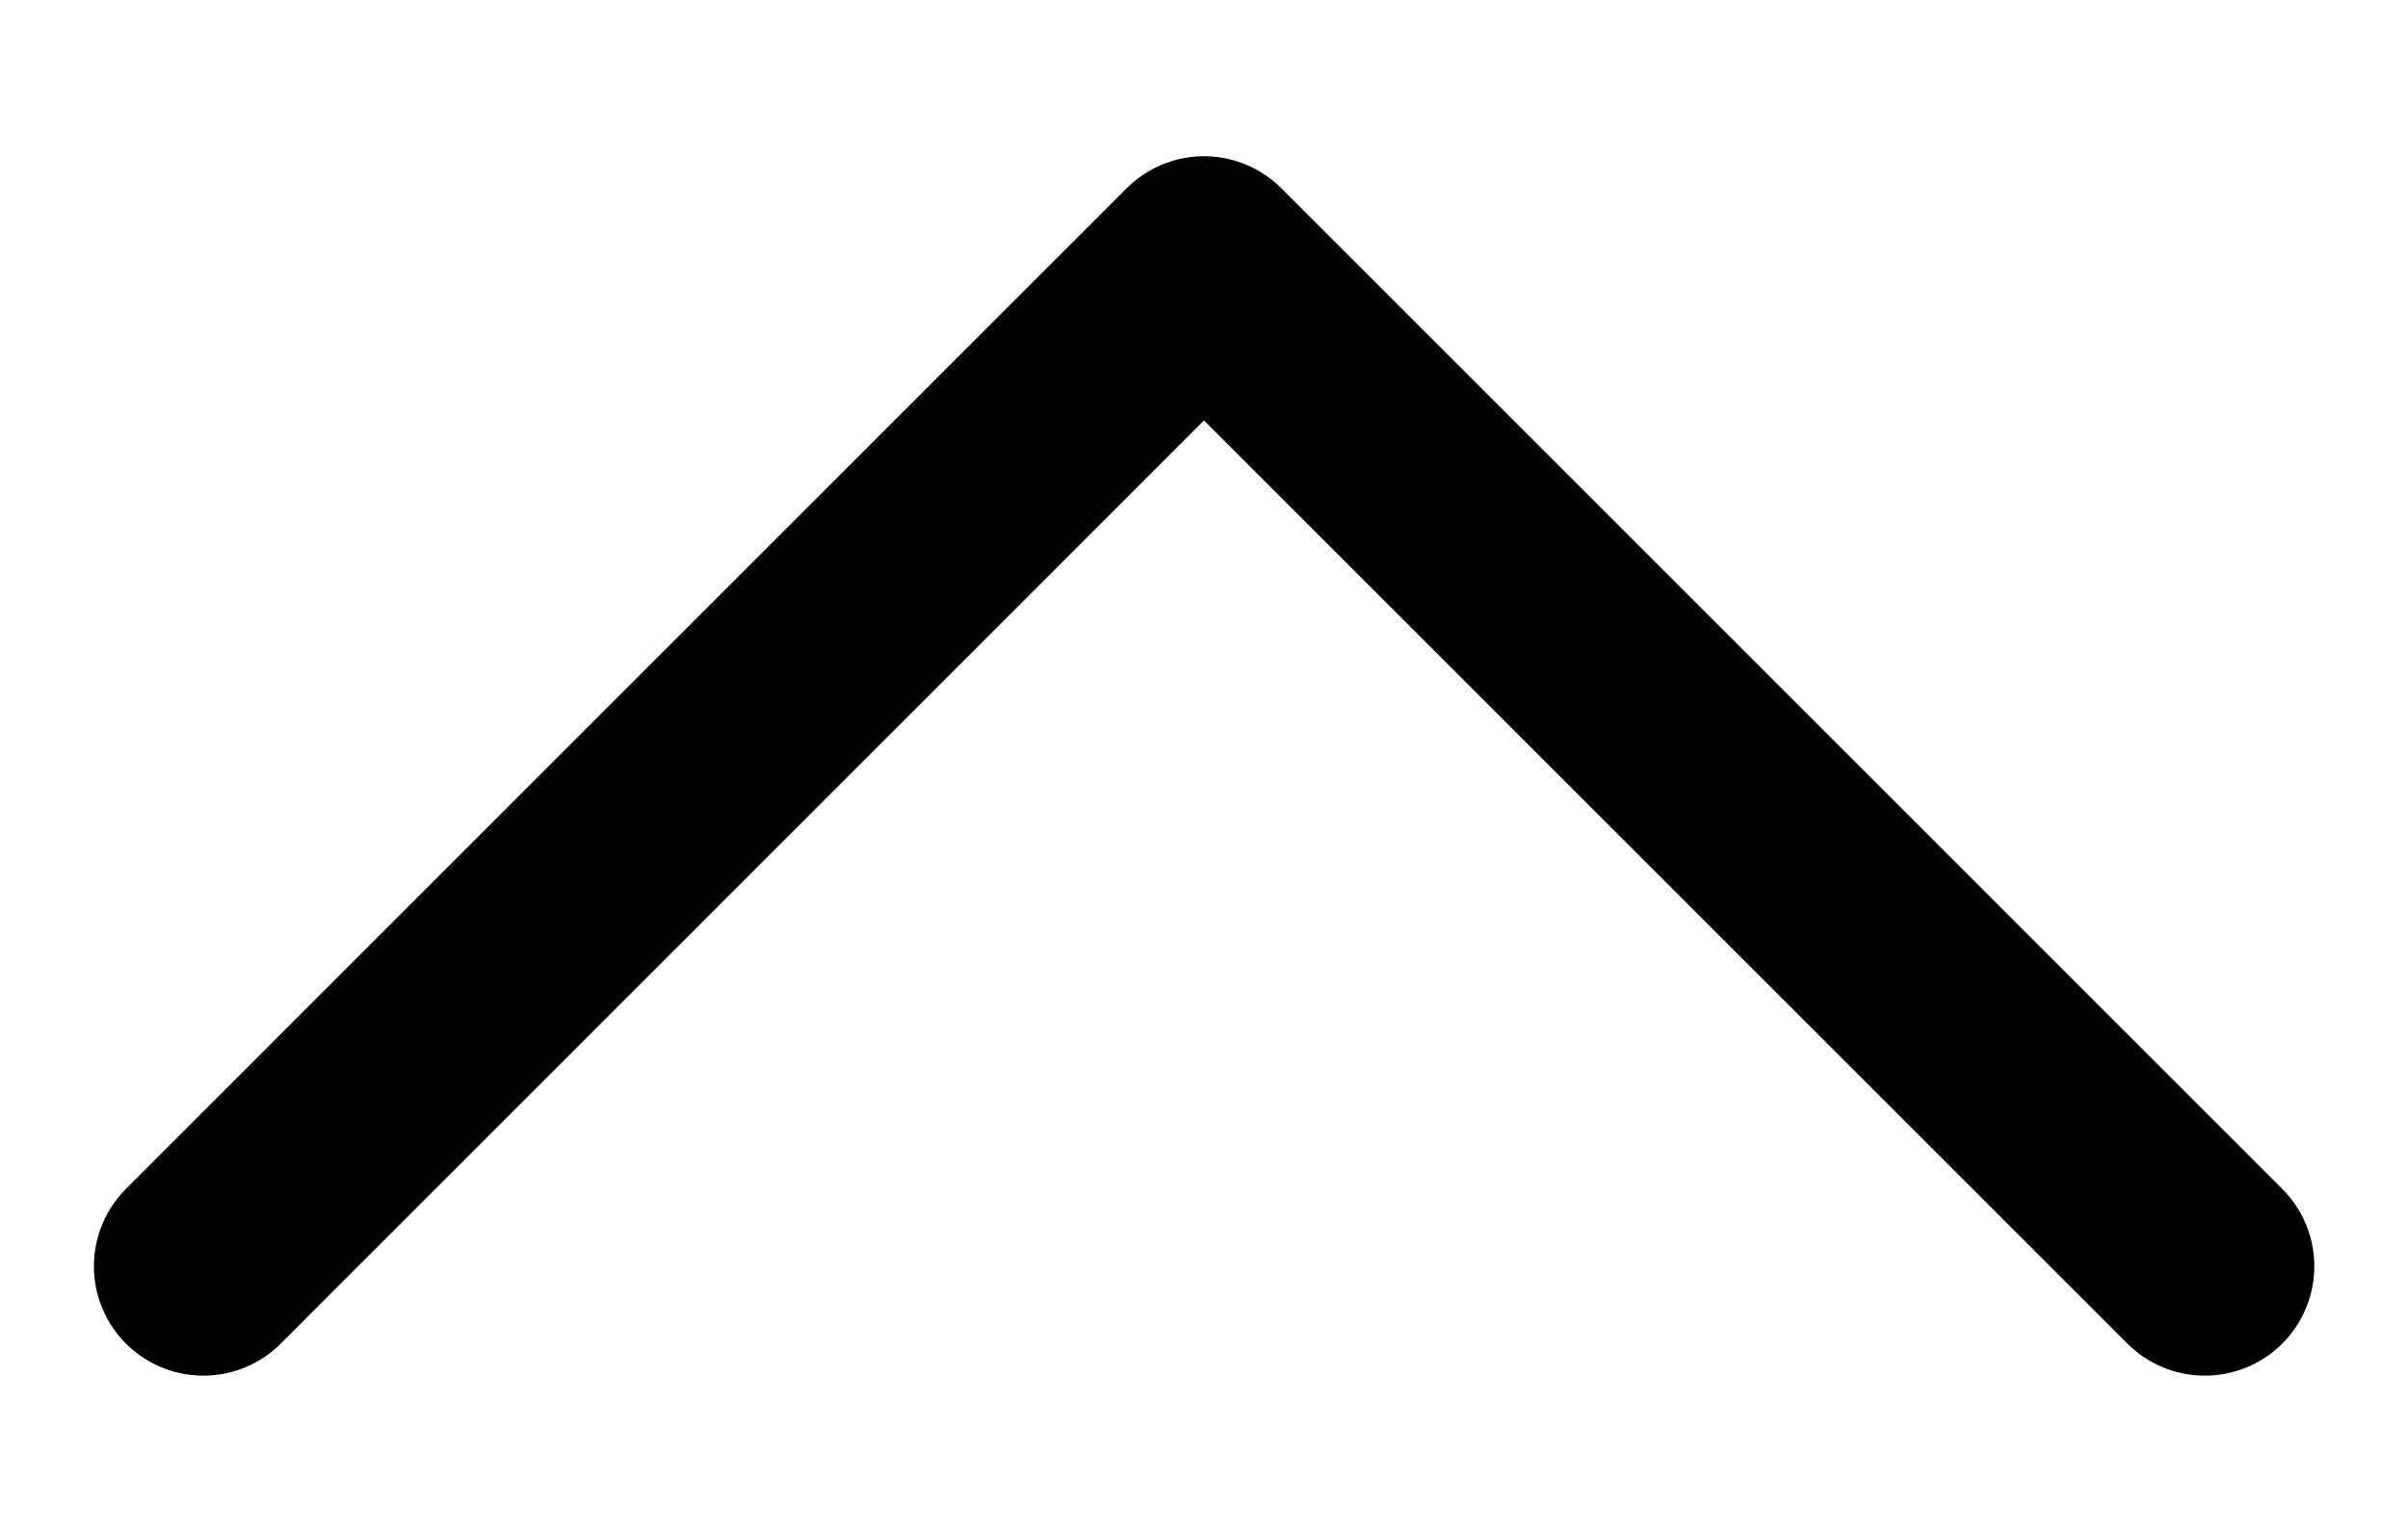
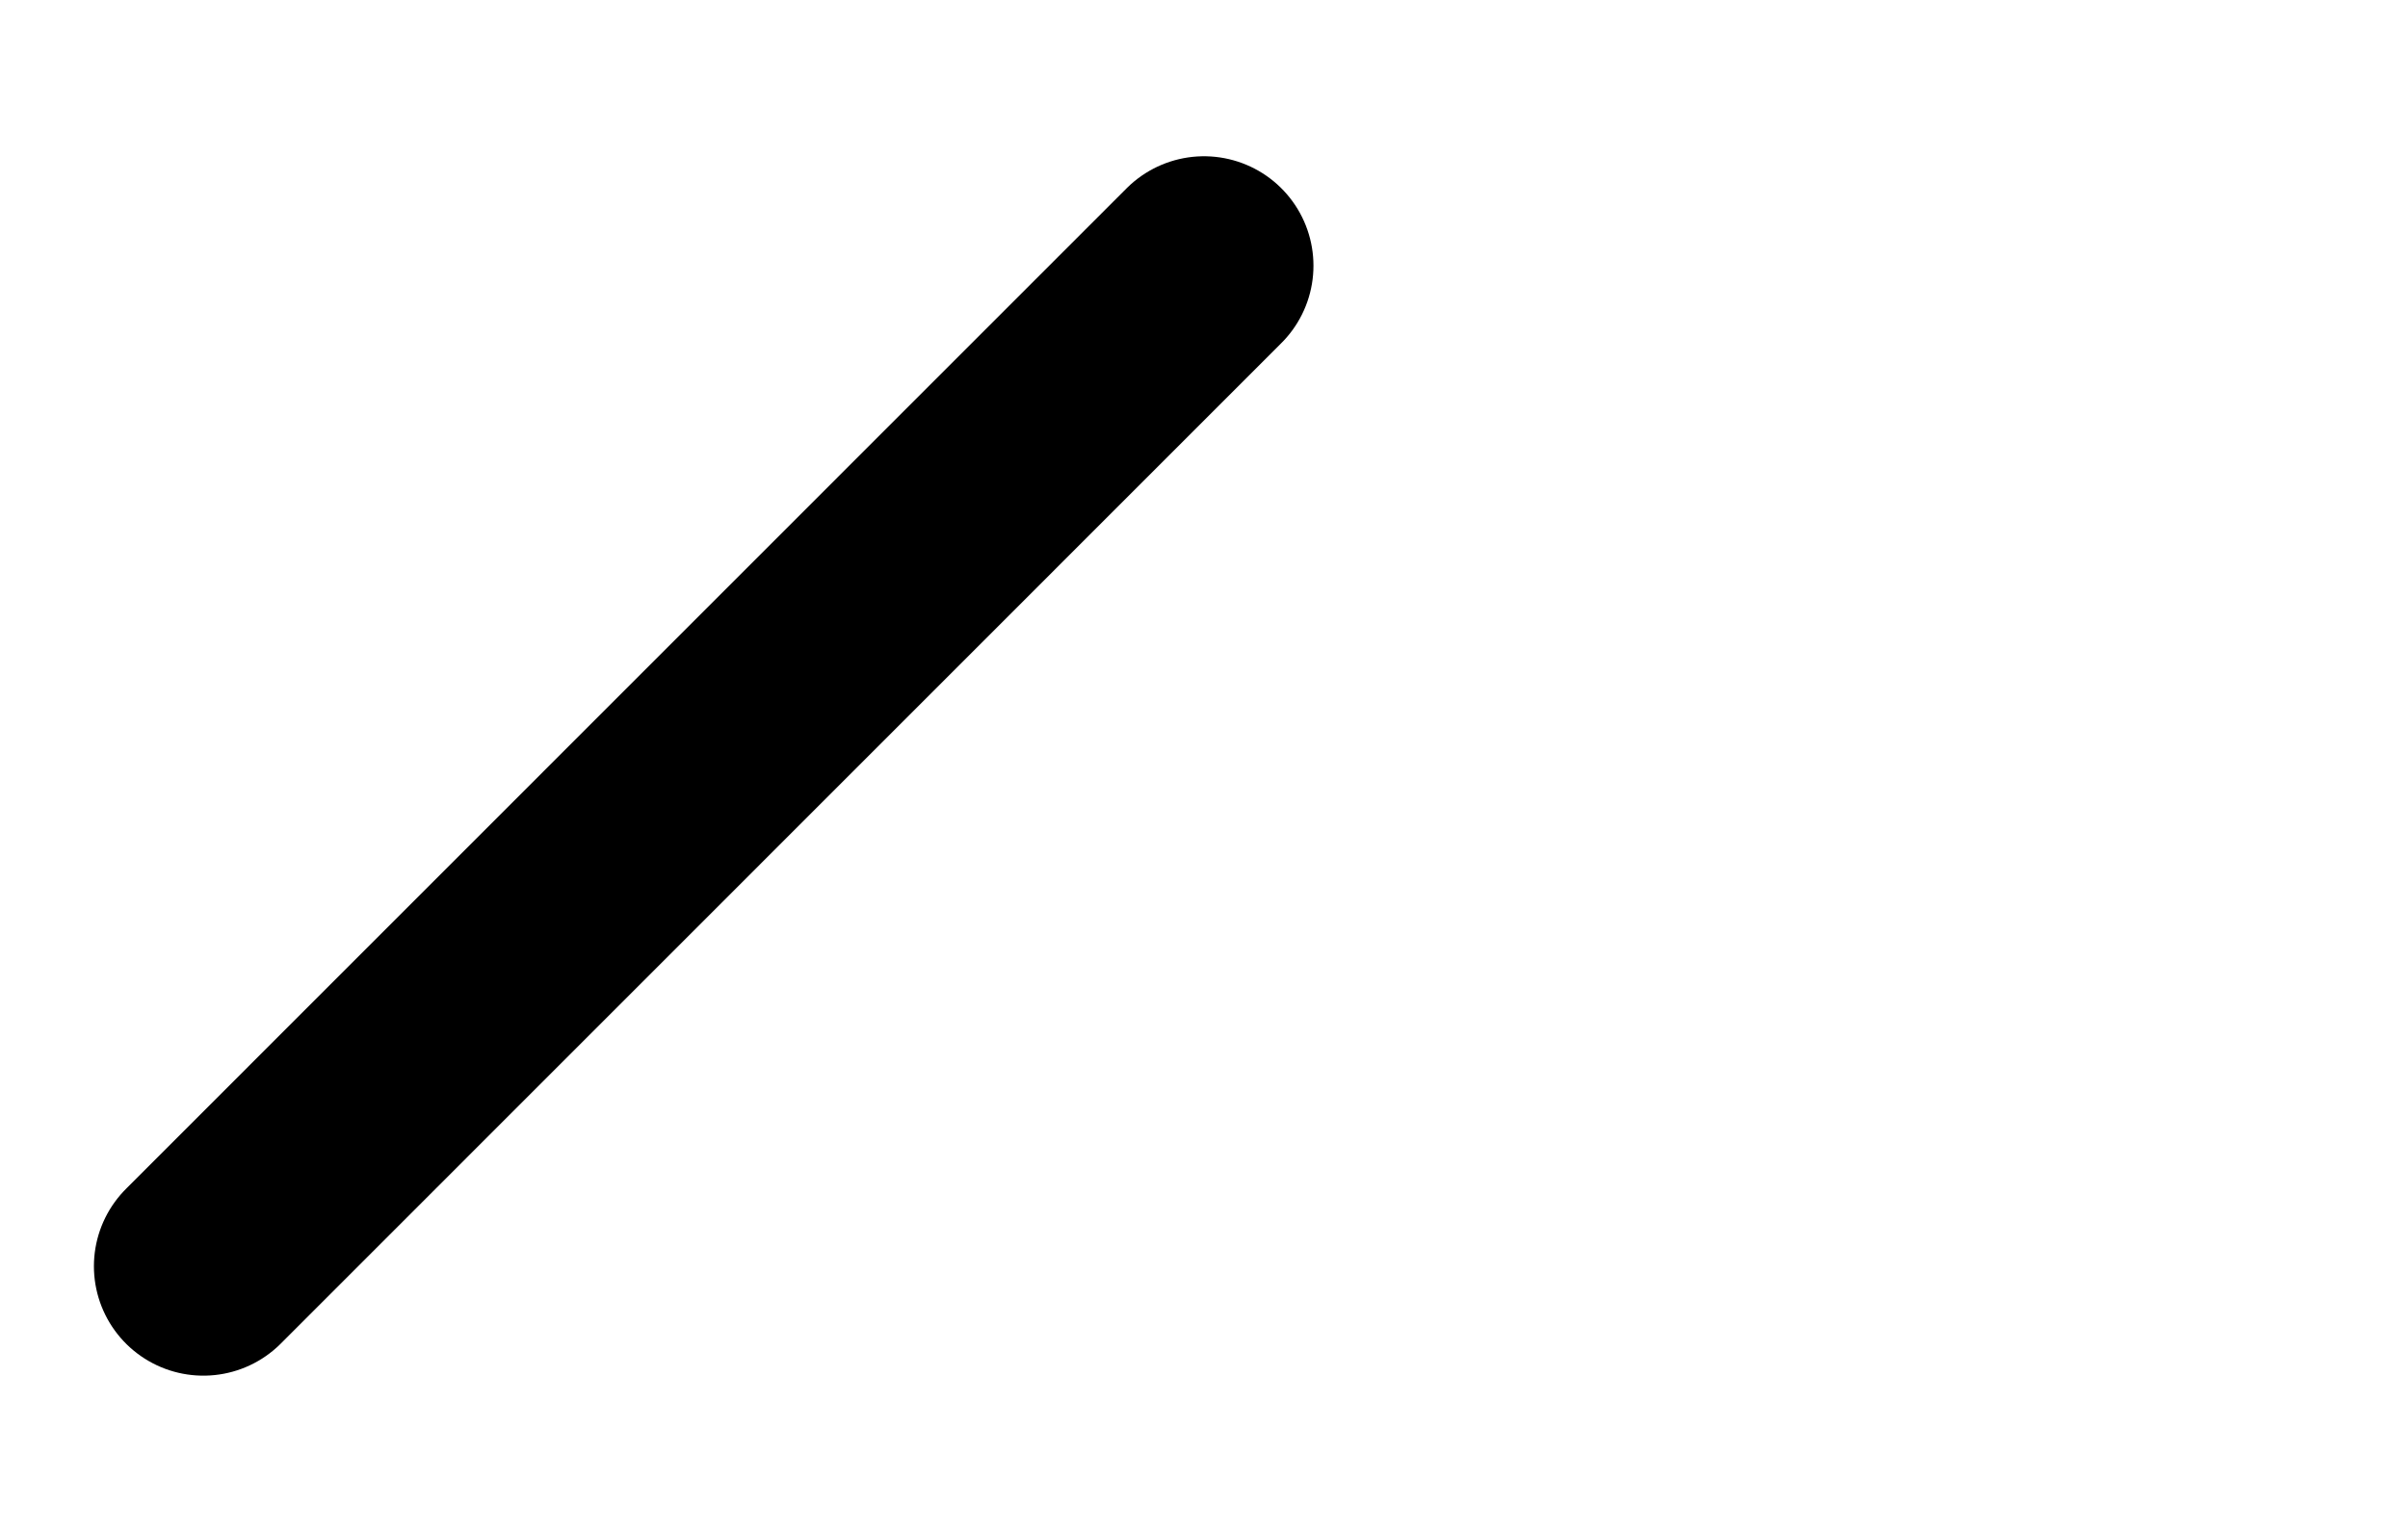
<svg xmlns="http://www.w3.org/2000/svg" width="11" height="7" viewBox="0 0 11 7" fill="none">
-   <path d="M0.929 5.786L5.5 1.214L10.072 5.786" stroke="black" stroke-linecap="round" stroke-linejoin="round" />
+   <path d="M0.929 5.786L5.5 1.214" stroke="black" stroke-linecap="round" stroke-linejoin="round" />
</svg>